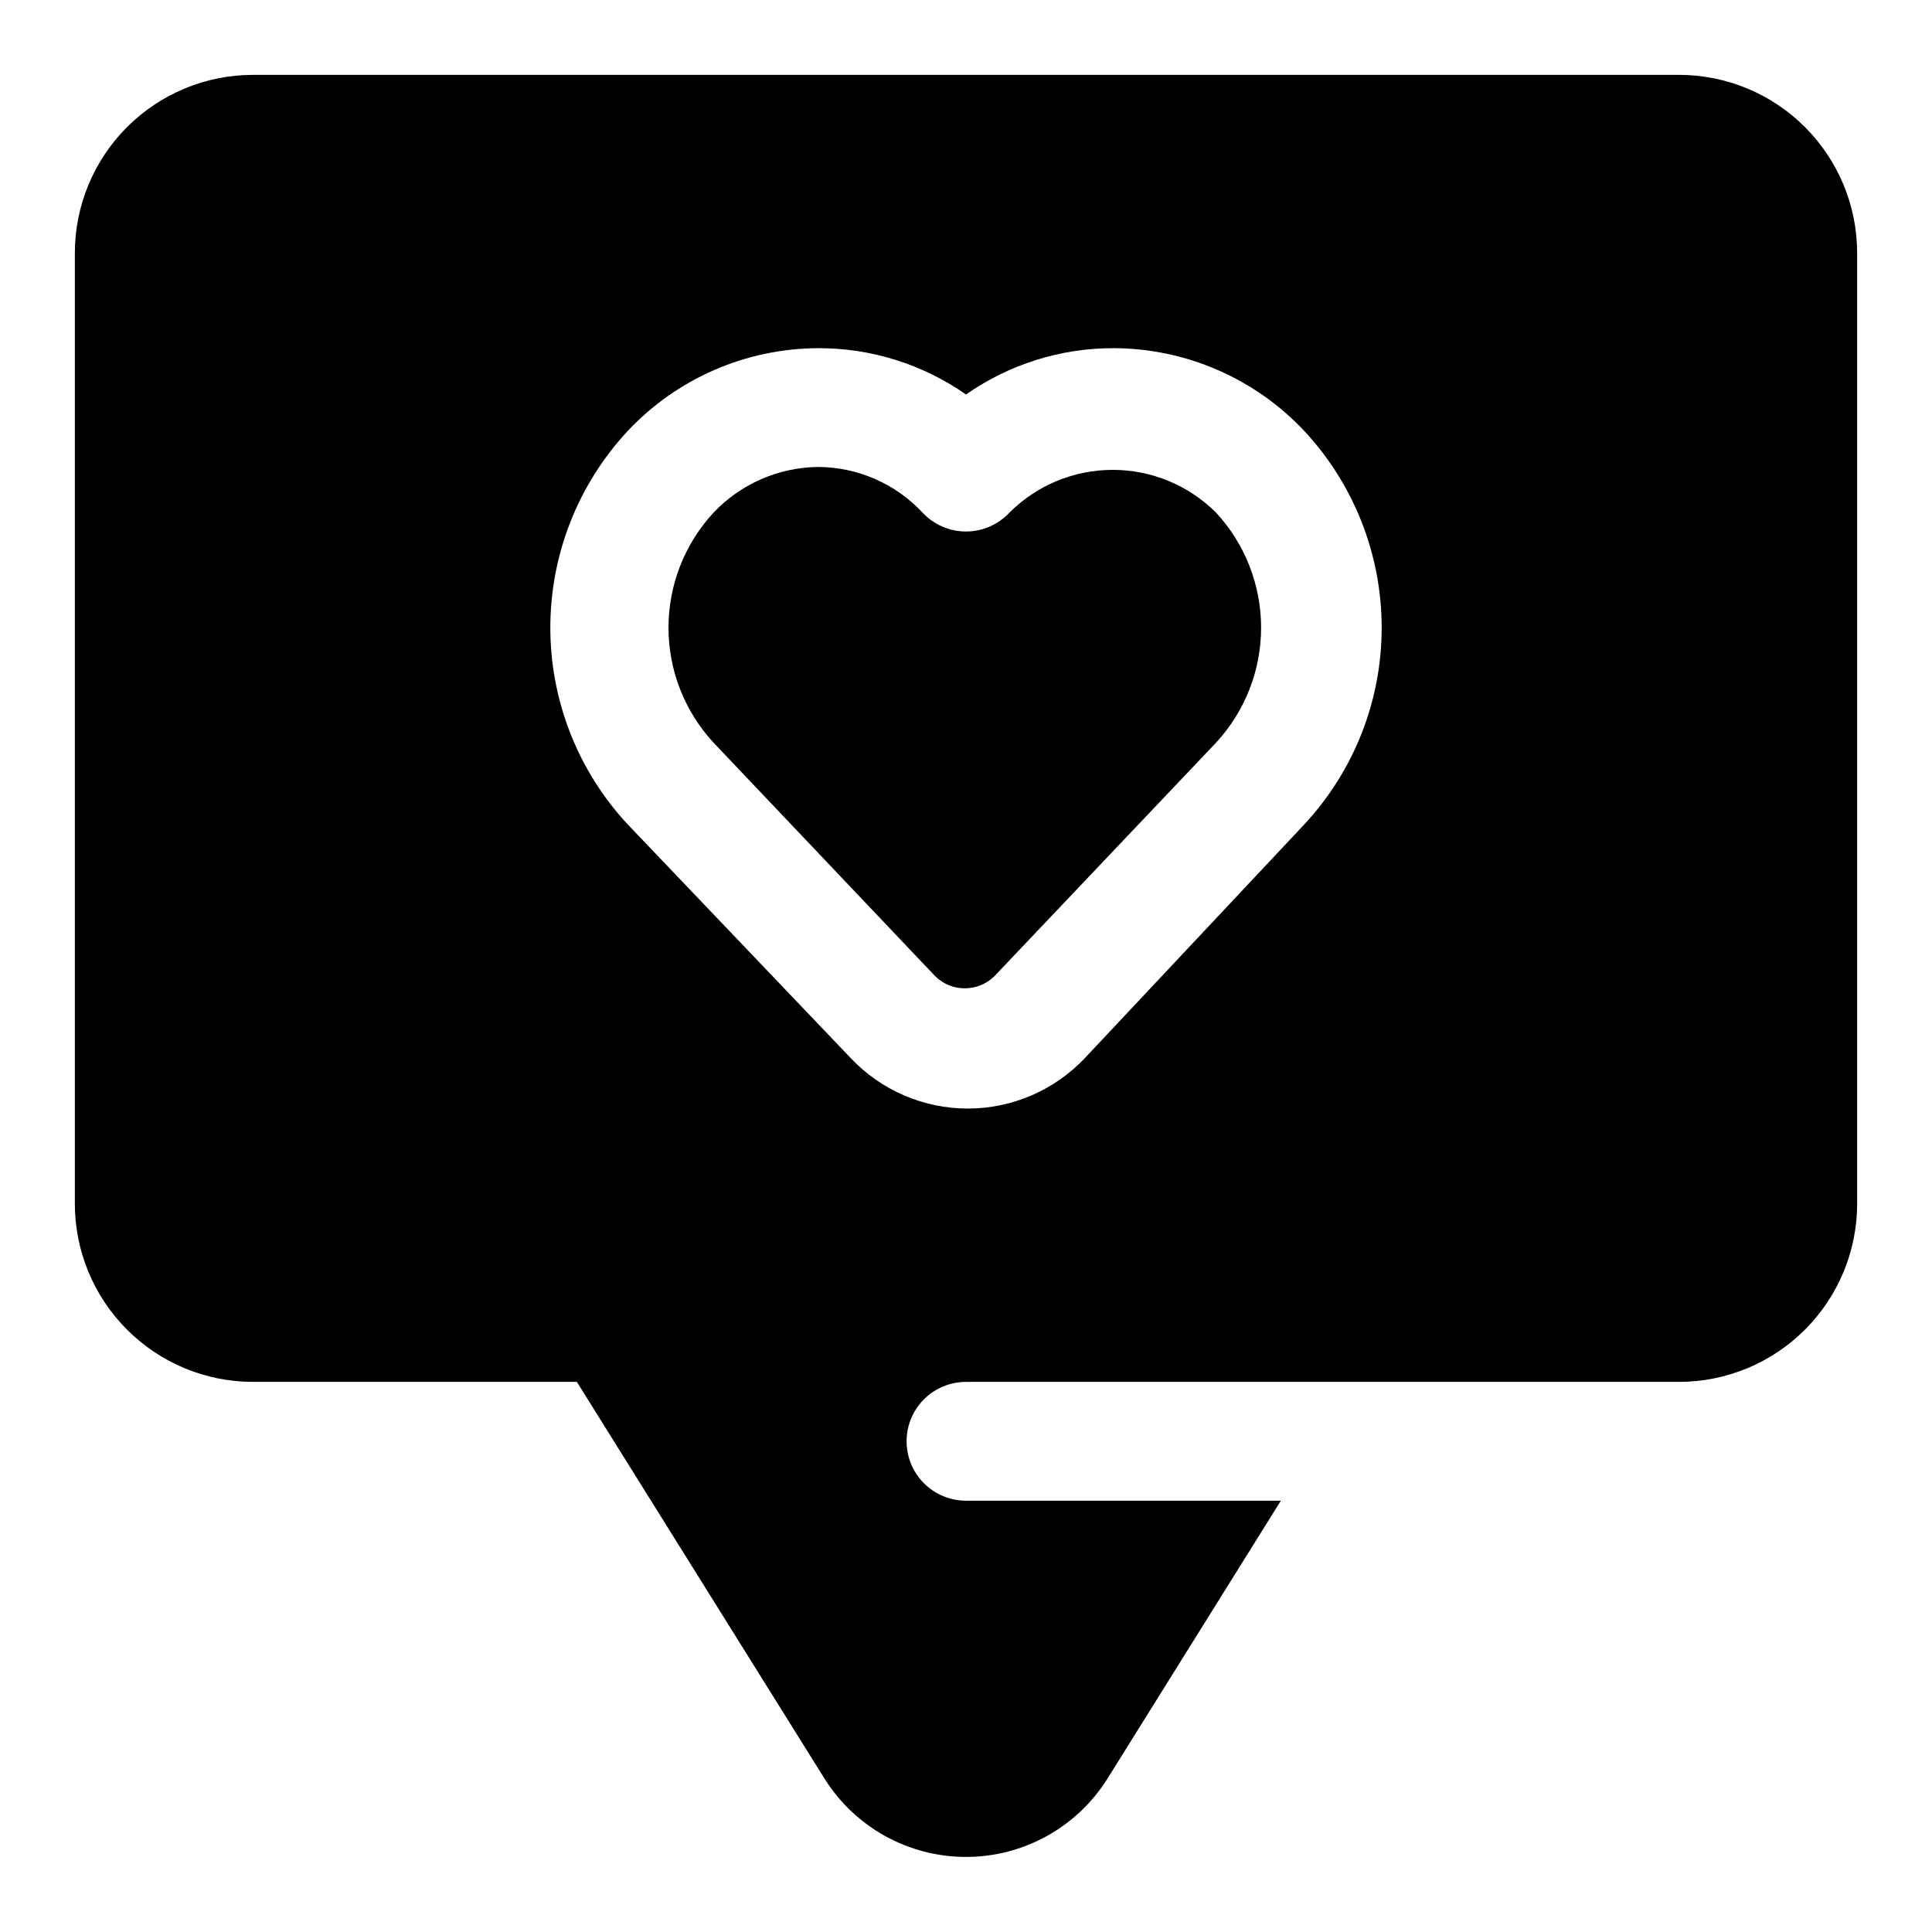
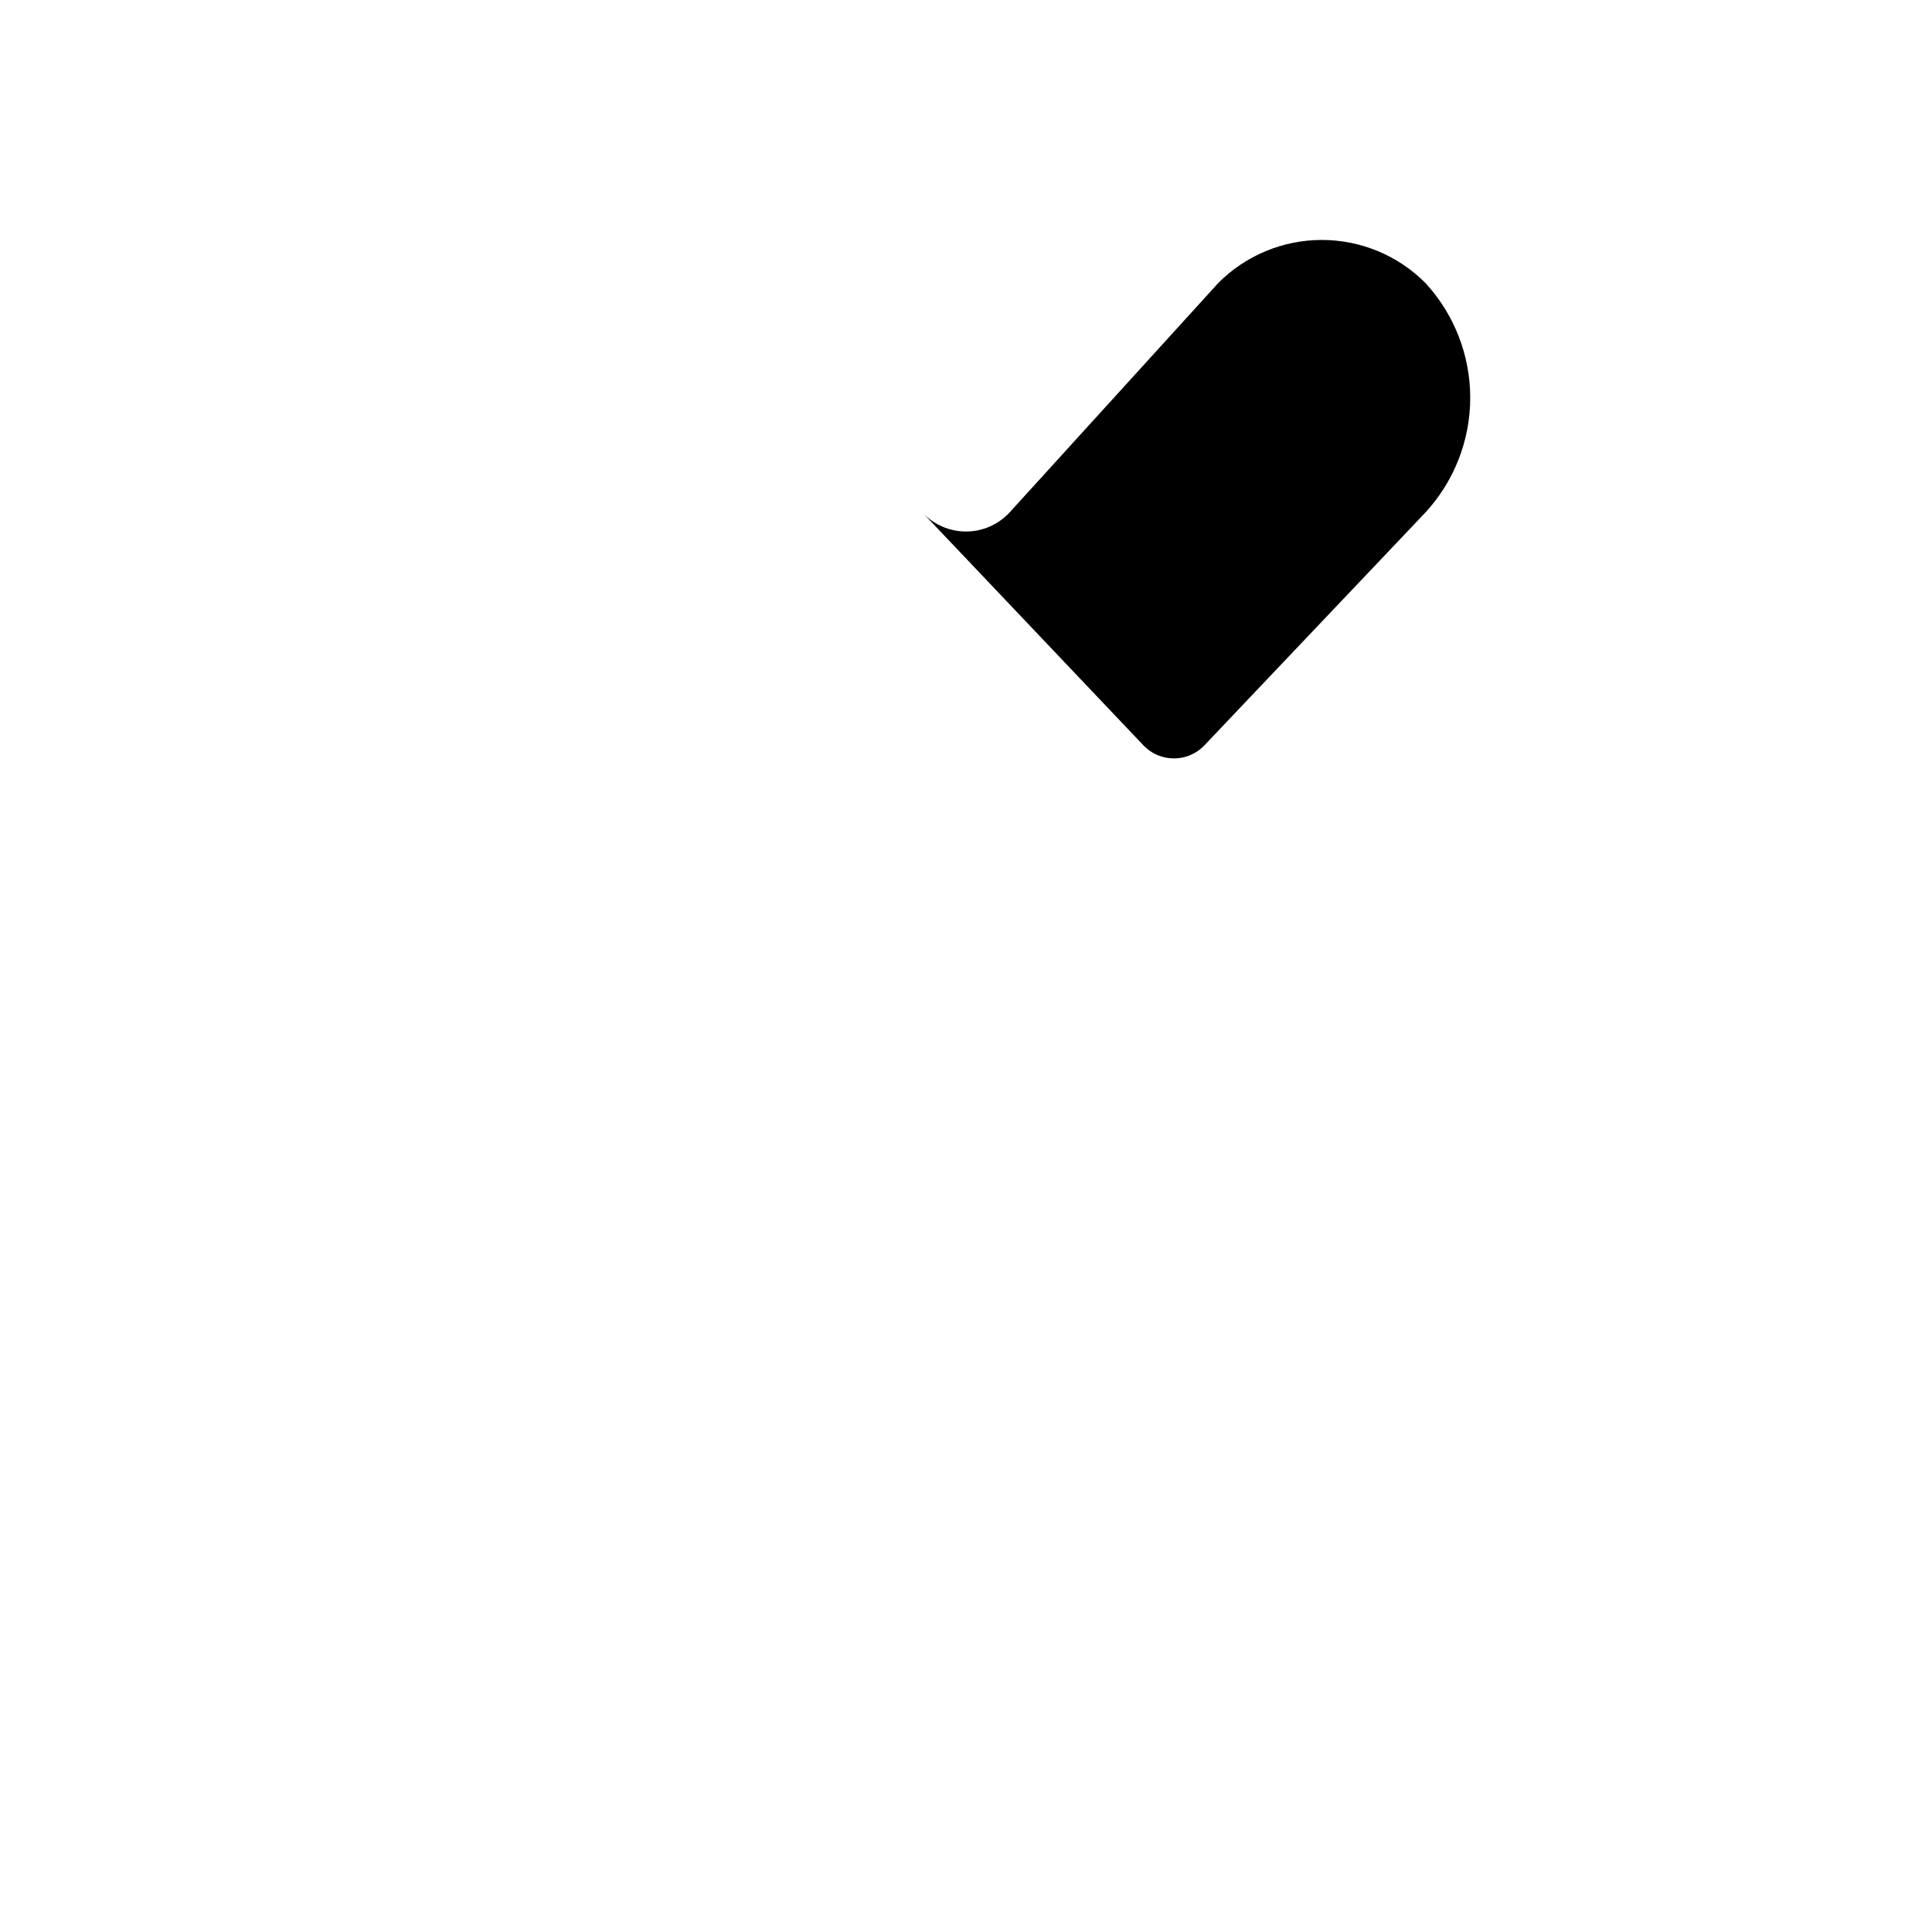
<svg xmlns="http://www.w3.org/2000/svg" fill="#000000" width="800px" height="800px" version="1.1" viewBox="144 144 512 512">
  <g>
-     <path d="m411.49 279.87c-2.977 3.18-7.137 4.984-11.492 4.984s-8.52-1.805-11.496-4.984c-7.168-7.691-17.195-12.078-27.707-12.121-10.5 0.117-20.5 4.492-27.711 12.121-7.668 8.293-11.926 19.172-11.926 30.465 0 11.293 4.258 22.172 11.926 30.465l58.727 61.875c4.356 4.32 11.387 4.32 15.742 0l58.727-61.875c7.668-8.293 11.926-19.172 11.926-30.465 0-11.293-4.258-22.172-11.926-30.465-7.266-7.269-17.117-11.352-27.395-11.352-10.277 0-20.133 4.082-27.395 11.352z" />
-     <path d="m588.93 163.84h-377.86c-12.527 0-24.539 4.977-33.398 13.836s-13.836 20.871-13.836 33.398v251.91c0 12.523 4.977 24.539 13.836 33.395 8.859 8.859 20.871 13.836 33.398 13.836h85.805l65.652 105.17c8.094 12.891 22.246 20.719 37.473 20.719 15.223 0 29.375-7.828 37.469-20.719l45.973-73.684h-83.441c-5.625 0-10.824-3-13.637-7.871-2.812-4.871-2.812-10.875 0-15.746s8.012-7.871 13.637-7.871h188.93c12.527 0 24.543-4.977 33.398-13.836 8.859-8.855 13.836-20.871 13.836-33.395v-251.91c0-12.527-4.977-24.539-13.836-33.398-8.855-8.859-20.871-13.836-33.398-13.836zm-99.188 198.54-58.25 62.031c-8.062 8.531-19.281 13.367-31.016 13.367-11.738 0-22.957-4.836-31.02-13.367l-59.195-62.031c-13.125-14.148-20.418-32.734-20.418-52.035 0-19.297 7.293-37.883 20.418-52.035 13.094-13.992 31.375-21.965 50.539-22.039 14.02-0.047 27.711 4.242 39.203 12.277 11.488-8.035 25.18-12.324 39.203-12.277 19.16 0.074 37.445 8.047 50.535 22.039 13.125 14.152 20.418 32.738 20.418 52.035 0 19.301-7.293 37.887-20.418 52.035z" />
+     <path d="m411.49 279.87c-2.977 3.18-7.137 4.984-11.492 4.984s-8.52-1.805-11.496-4.984l58.727 61.875c4.356 4.32 11.387 4.32 15.742 0l58.727-61.875c7.668-8.293 11.926-19.172 11.926-30.465 0-11.293-4.258-22.172-11.926-30.465-7.266-7.269-17.117-11.352-27.395-11.352-10.277 0-20.133 4.082-27.395 11.352z" />
  </g>
</svg>